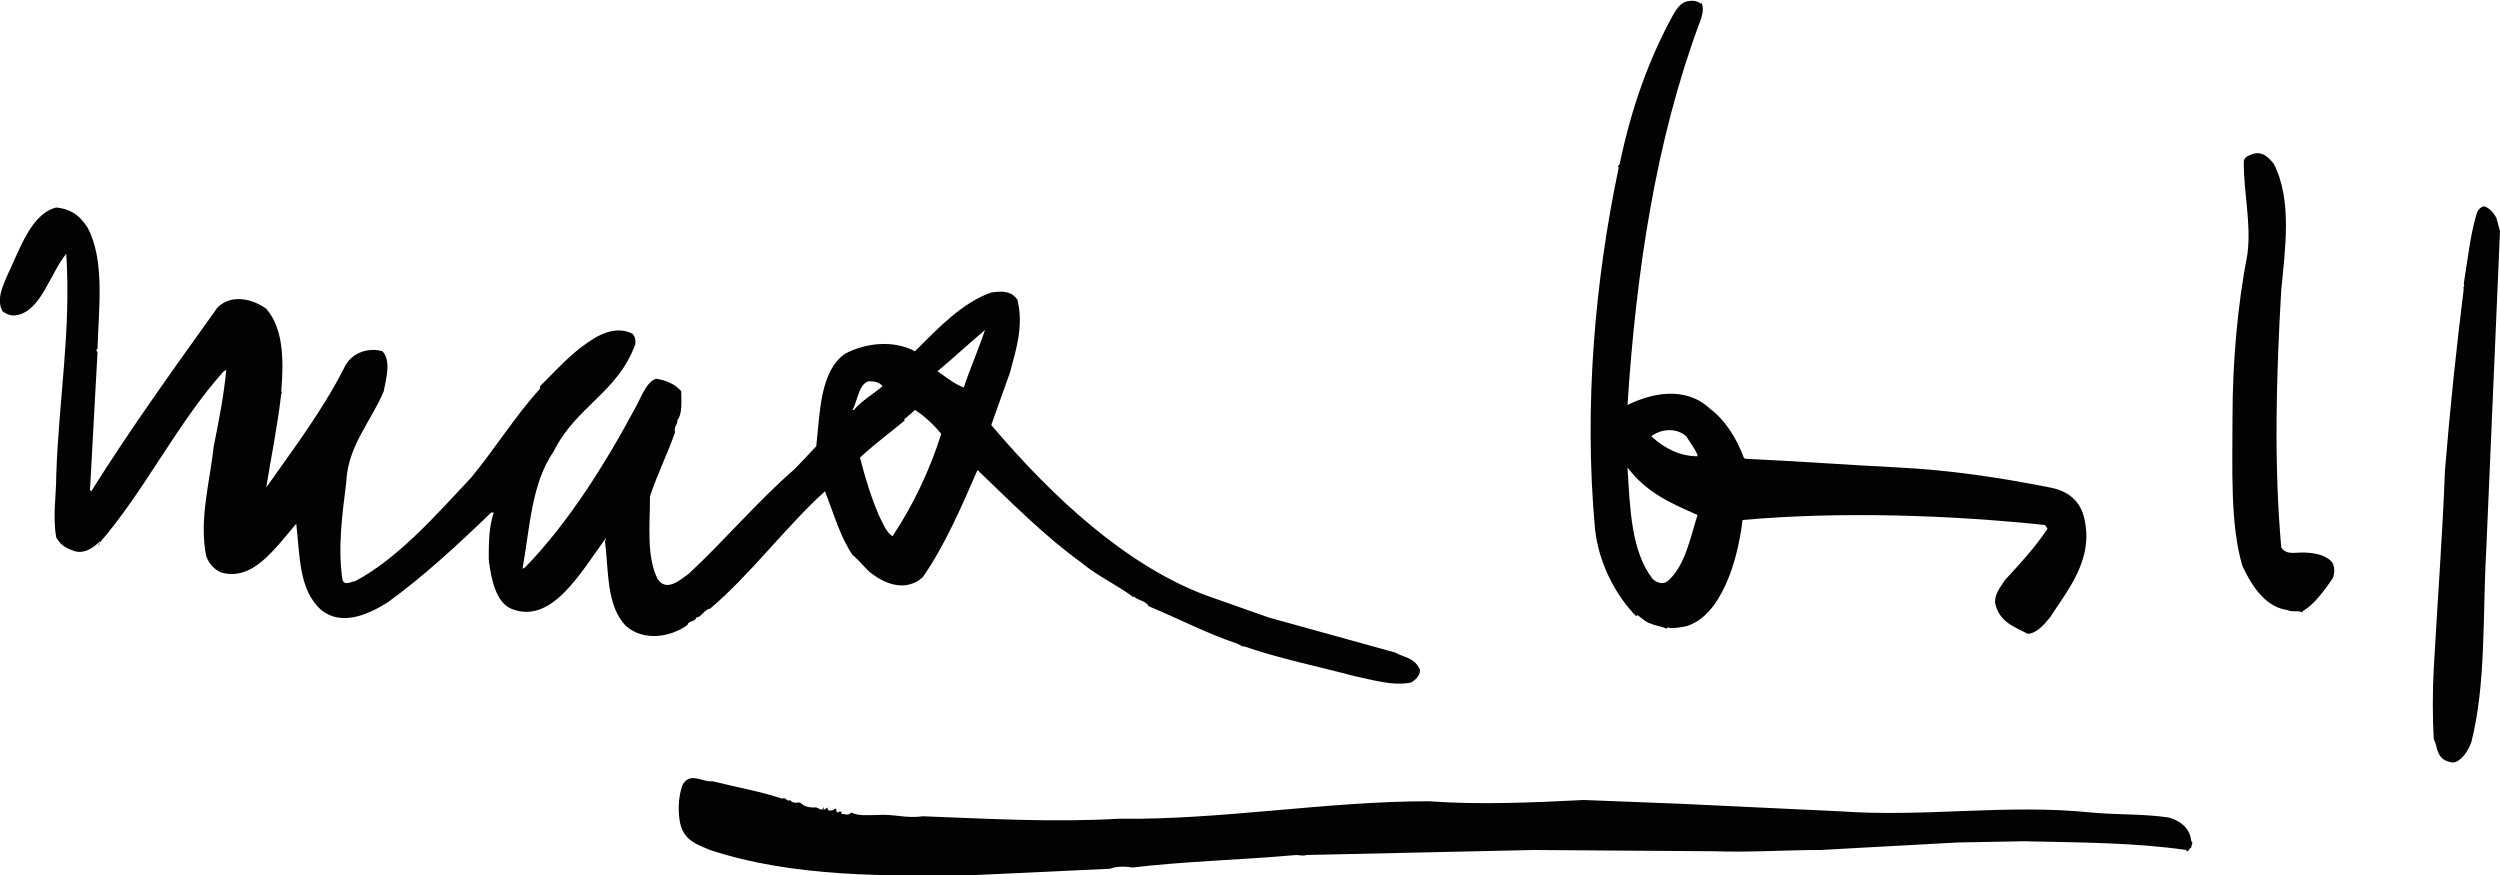
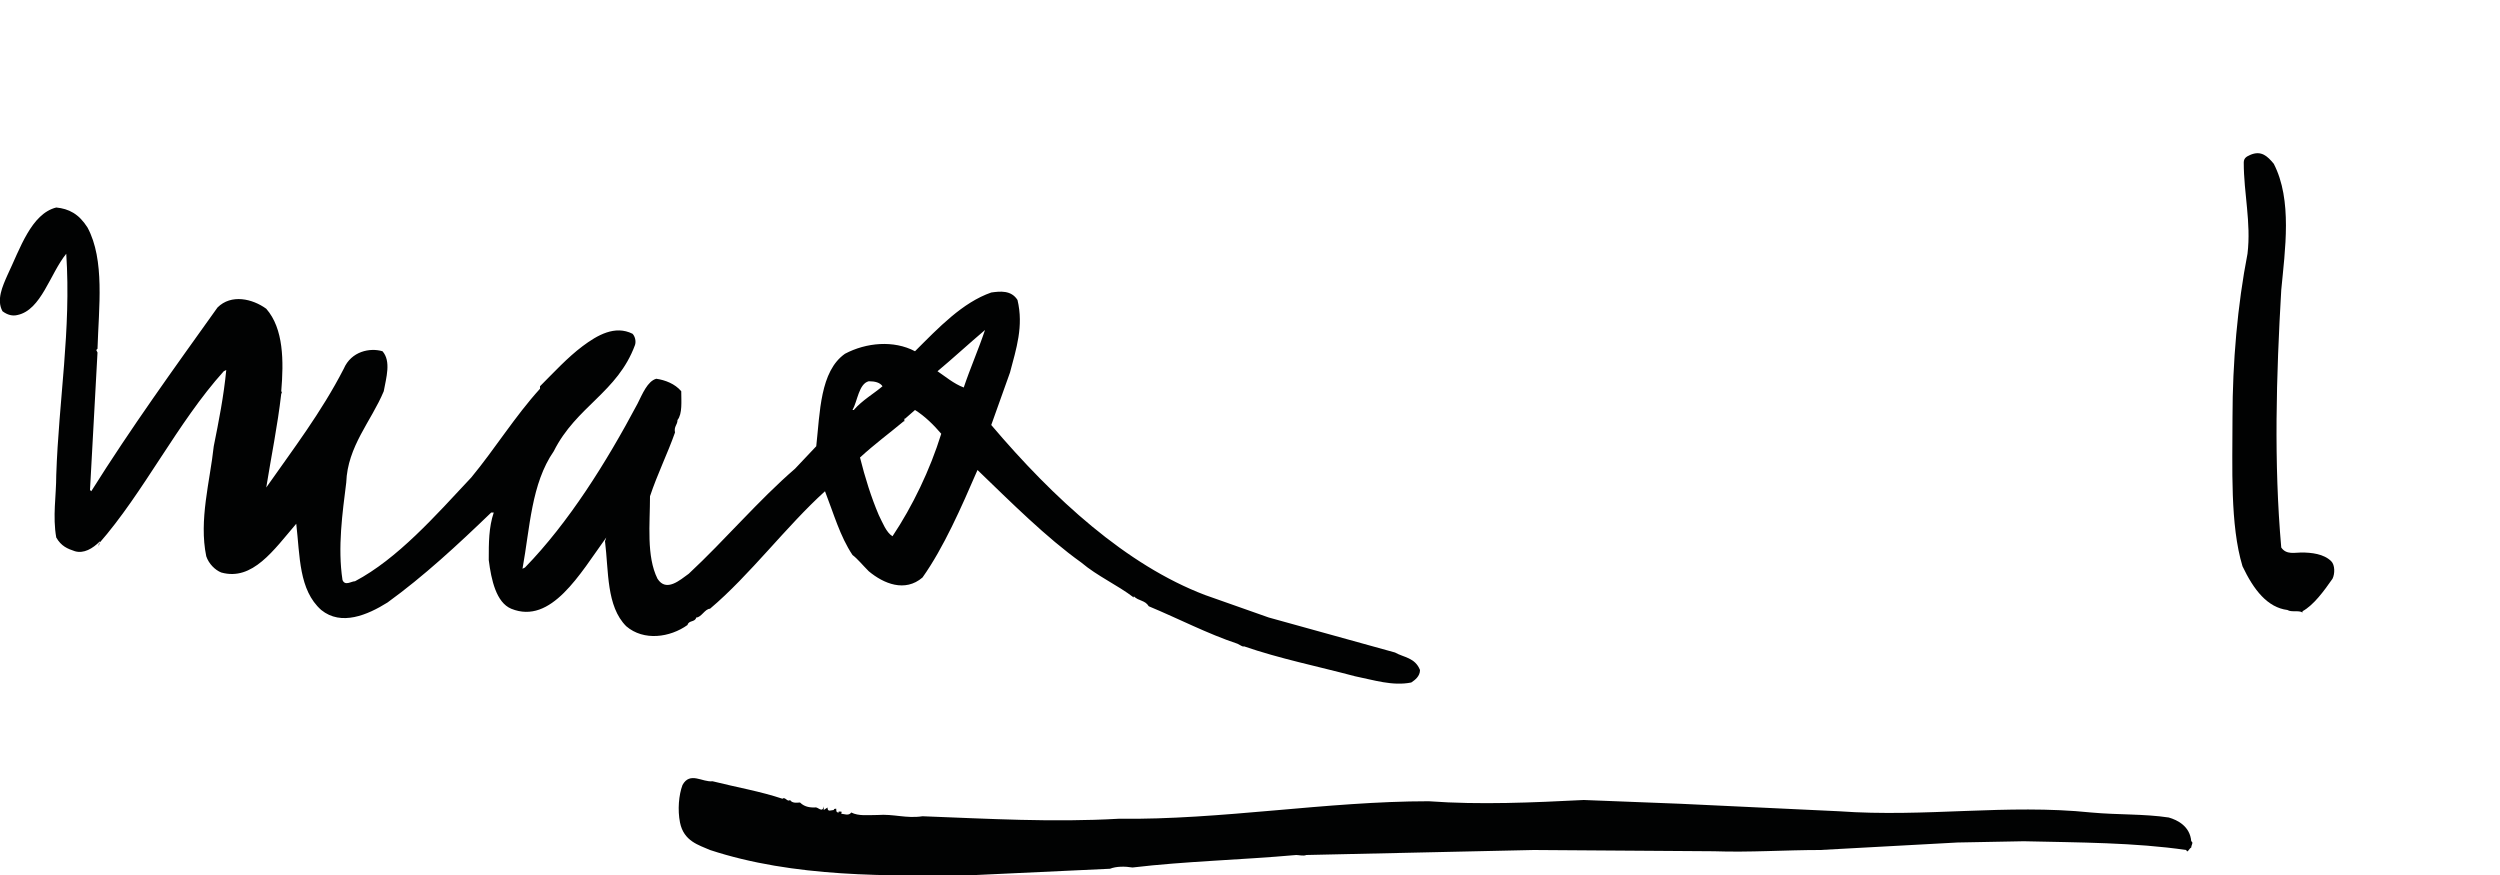
<svg xmlns="http://www.w3.org/2000/svg" version="1.1" id="Ebene_1" x="0px" y="0px" viewBox="0 0 200 70" style="enable-background:new 0 0 200 70;" xml:space="preserve">
  <style type="text/css">
	.st0{fill:#010202;}
</style>
  <g>
    <path class="st0" d="M62.6,63.9c0.2-0.2,0.4,0.3,0.6,0.1c0.2,0.3,0.6,0.2,0.8,0.2c0.4,0.4,0.9,0.4,1.2,0.4c0.2-0.1,0.6,0.5,0.7-0.1   v0.2h0l0,0.1l0.3-0.2c0,0.4,0.3,0.2,0.5,0.2c0-0.1,0.1-0.1,0.2-0.1c0,0.2,0,0.3,0.2,0.3l0-0.2v0.1c0.1,0.1,0.3-0.1,0.2,0.2   c0.2,0,0.6,0.2,0.8-0.1c0.6,0.3,1.3,0.2,2.1,0.2c1.3-0.1,2.3,0.3,3.6,0.1v-0.1v0.1c5.3,0.2,10.4,0.5,15.7,0.2   c8.2,0.1,16.6-1.4,24.8-1.4c4.1,0.3,8.4,0.1,12.4-0.1l7.7,0.3l12.7,0.6c7,0.5,13.4-0.6,20.2,0.1c2.2,0.2,4.2,0.1,6.2,0.4   c0.7,0.2,1.7,0.7,1.8,1.9c0.2,0.1,0,0.3,0,0.5c-0.2,0.1-0.3,0.5-0.4,0.2c-4.1-0.6-8.6-0.6-13-0.7l-5.3,0.1L145.6,68   c-2.8,0-5.6,0.2-8.5,0.1L122.7,68l-18.2,0.4c-0.2,0.1-0.6,0-0.8,0c-4.5,0.4-8.9,0.5-13.1,1c-0.6-0.1-1.3-0.1-1.8,0.1l-10.7,0.5   C71,70.1,63.5,70.2,56.8,68c-0.9-0.4-2.1-0.7-2.4-2.2c-0.2-1-0.1-2.2,0.2-3c0.6-1.1,1.6-0.2,2.4-0.3C59,63,60.8,63.3,62.6,63.9" />
-     <path class="st0" d="M130.2,37.4c0.2,3.3,0.3,6.7,2,8.9c0.3,0.3,0.8,0.5,1.2,0.2c1.4-1.2,1.8-3.4,2.4-5.3   C133.8,40.3,131.8,39.5,130.2,37.4 M134.9,34.9c-0.8-0.7-2-0.6-2.8,0c1.1,1,2.3,1.6,3.7,1.6v-0.1C135.6,35.9,135.2,35.4,134.9,34.9    M136.1,0.3c0,0,0-0.1,0-0.1c0.3,0.5,0,1.3-0.2,1.8c-3.4,9.2-5,19.6-5.7,30.4c2-1,4.7-1.5,6.6,0.3c1.2,0.9,2.1,2.3,2.7,3.9l0.1,0.1   c4.3,0.2,8.3,0.5,12.3,0.7c4,0.2,8.1,0.8,12.1,1.6c1.1,0.2,2.3,0.8,2.7,2.3c0.9,3.4-1.3,5.9-2.7,8.1c-0.5,0.6-1.1,1.3-1.8,1.3   c-0.9-0.5-2.3-0.9-2.6-2.5c0-0.8,0.5-1.3,0.8-1.8c1.2-1.3,2.4-2.6,3.4-4.1l-0.2-0.3c-7.6-0.8-16.4-1.1-24.2-0.4   c-0.4,3.5-1.8,7.7-4.5,8.5c-0.5,0.1-1.1,0.2-1.5,0.1l-0.1,0.1c-0.3-0.2-0.8-0.2-1.2-0.4c-0.4-0.1-0.7-0.4-1.1-0.7l-0.1,0.1   c-1.5-1.5-3-4.1-3.3-7c-0.9-9.8,0-19.9,1.9-28.9c-0.2-0.2,0.1-0.1,0.1-0.4c0.9-4.3,2.3-8.3,4.3-11.9c0.3-0.5,0.6-0.9,1.1-1   C135.5,0,135.8,0.1,136.1,0.3" />
    <path class="st0" d="M181.9,13.1c1.5,2.9,0.9,6.9,0.6,10.1c-0.4,6.9-0.6,13.8,0,20.6c0.4,0.6,1.1,0.4,1.6,0.4   c0.8,0,1.8,0.1,2.4,0.7c0.3,0.3,0.3,1,0.1,1.4c-0.7,1-1.5,2.1-2.4,2.6l0,0.1c-0.3-0.2-0.9,0-1.2-0.2c-1.6-0.2-2.7-1.6-3.6-3.5   c-1-3.3-0.8-7.9-0.8-11.9c0-4.4,0.4-9,1.2-13.1c0.3-2.5-0.3-4.8-0.3-7.3c0-0.4,0.3-0.5,0.5-0.6C180.9,12,181.4,12.5,181.9,13.1" />
    <path class="st0" d="M73.2,32.8l-0.8,0.7c-0.1-0.1,0,0.3-0.1,0.2c-1.2,1-2.3,1.8-3.5,2.9c0.4,1.6,0.9,3.2,1.5,4.6   c0.3,0.6,0.6,1.4,1.1,1.7c1.6-2.4,3-5.3,3.9-8.2C74.7,34,74,33.3,73.2,32.8 M69.5,30.5c-0.8,0.2-0.9,1.6-1.3,2.3h0.1   c0.7-0.8,1.6-1.3,2.3-1.9C70.4,30.6,70,30.5,69.5,30.5 M78.8,26.4c-1.3,1.1-2.6,2.3-3.8,3.3c0.6,0.4,1.3,1,2.1,1.3   C77.6,29.5,78.3,27.9,78.8,26.4 M7,18.2c1.4,2.6,0.9,6.4,0.8,9.7L7.7,28l0.1,0.2l-0.6,11l0.1,0.1c3.2-5.1,6.6-9.8,10.1-14.7   c1.1-1.1,2.8-0.7,3.9,0.1c1.4,1.6,1.4,4.2,1.2,6.6c0.1,0.1,0,0.2,0,0.2c-0.3,2.6-0.8,5-1.2,7.5c2.1-3,4.4-6,6.2-9.5   c0.6-1.4,2.1-1.7,3.1-1.4c0.7,0.8,0.3,2.1,0.1,3.2c-1,2.4-2.9,4.4-3,7.3c-0.3,2.4-0.7,5.2-0.3,7.8c0.2,0.5,0.7,0.1,1,0.1   c3.4-1.8,6.4-5.2,9.3-8.3c1.9-2.3,3.5-4.9,5.5-7.1l0-0.2c1.1-1.1,2.2-2.3,3.4-3.2c1.2-0.9,2.6-1.7,4-1c0.2,0.2,0.3,0.6,0.2,0.9   c-1.4,3.8-4.7,4.9-6.5,8.5c-1.8,2.6-1.9,6.1-2.5,9.4l0.2-0.1c3.5-3.6,6.5-8.4,9-13.1c0.4-0.8,0.8-1.8,1.5-2c0.7,0.1,1.5,0.4,2,1   c0,0.8,0.1,1.8-0.3,2.3c0,0.4-0.3,0.5-0.2,1c-0.6,1.7-1.4,3.3-2,5.1c0,2.2-0.3,4.8,0.6,6.6c0.7,1.1,1.8,0.1,2.5-0.4   c2.9-2.7,5.6-5.9,8.5-8.4l1.7-1.8c0.3-2.7,0.3-6,2.3-7.4c1.7-0.9,3.9-1.1,5.6-0.2c1.9-1.9,3.8-3.9,6.1-4.7c0.7-0.1,1.6-0.2,2.1,0.6   c0.5,2.1-0.1,3.9-0.6,5.8l-1.5,4.2c5,5.9,10.8,11.2,17.1,13.6l5.1,1.8l10.1,2.8c0.7,0.4,1.6,0.4,2,1.4c0,0.5-0.4,0.8-0.7,1   c-1.5,0.3-3-0.2-4.5-0.5c-3-0.8-6-1.4-8.9-2.4c0,0.1-0.3-0.1-0.5-0.2c-2.4-0.8-4.7-2-7.1-3c-0.3-0.5-0.8-0.4-1.2-0.8l0,0.1   c-1.3-1-2.9-1.7-4.2-2.8c-2.8-2-5.6-4.8-8.3-7.4c-1.3,3-2.7,6.2-4.4,8.6c-1.4,1.2-3.1,0.5-4.3-0.5c-0.5-0.5-0.9-1-1.3-1.3h0   c-1-1.5-1.5-3.3-2.2-5.1c-3.1,2.8-6,6.7-9.2,9.4c-0.4,0-0.7,0.7-1.1,0.7c-0.1,0.4-0.6,0.2-0.7,0.6c-1.4,1-3.5,1.3-4.9,0.1   c-1.6-1.6-1.4-4.4-1.7-6.8L48.5,43c-2.1,2.9-4.4,7-7.6,5.7c-1.2-0.5-1.6-2.3-1.8-3.9c0-1.4,0-2.6,0.4-3.8h-0.2   c-2.7,2.6-5.4,5.1-8.3,7.2c-1.6,1-3.7,1.9-5.3,0.6c-1.8-1.6-1.7-4.3-2-6.9c-1.8,2.1-3.5,4.6-6,3.9c-0.5-0.2-1-0.7-1.2-1.3   c-0.6-2.9,0.3-6,0.6-8.8c0.4-2,0.8-4,1-6.1l-0.2,0.1c-3.7,4.1-6.4,9.7-10,13.8c0,0.1,0,0.1,0,0.2L8,43.3c-0.6,0.6-1.3,1-2,0.8   c-0.6-0.2-1.1-0.4-1.5-1.1c-0.3-1.7,0-3.3,0-5c0.2-6,1.2-11.6,0.8-17.7c-1.3,1.6-2,4.5-3.9,4.9c-0.4,0.1-0.8,0-1.2-0.3   c-0.5-0.9,0-2,0.4-2.9c1-2.1,1.9-4.9,3.9-5.4C5.5,16.7,6.3,17.1,7,18.2" />
-     <path class="st0" d="M199.7,17.4l0.3,1.1L198.9,44c-0.3,5.2,0,10.7-1.2,15.4c-0.3,0.8-0.9,1.6-1.5,1.6c-0.7-0.1-1.1-0.4-1.3-1.3   c0-0.2-0.2-0.5-0.2-0.6c-0.1-1.6-0.1-3.9,0-5.6c0.3-5.4,0.7-10.7,0.9-15.9c0.4-4.9,0.9-9.7,1.5-14.5c-0.1-0.1,0.1-0.2,0-0.4   c0.3-1.8,0.5-3.8,1-5.5c0.1-0.4,0.3-0.6,0.6-0.7C199.1,16.6,199.4,16.9,199.7,17.4" />
  </g>
</svg>